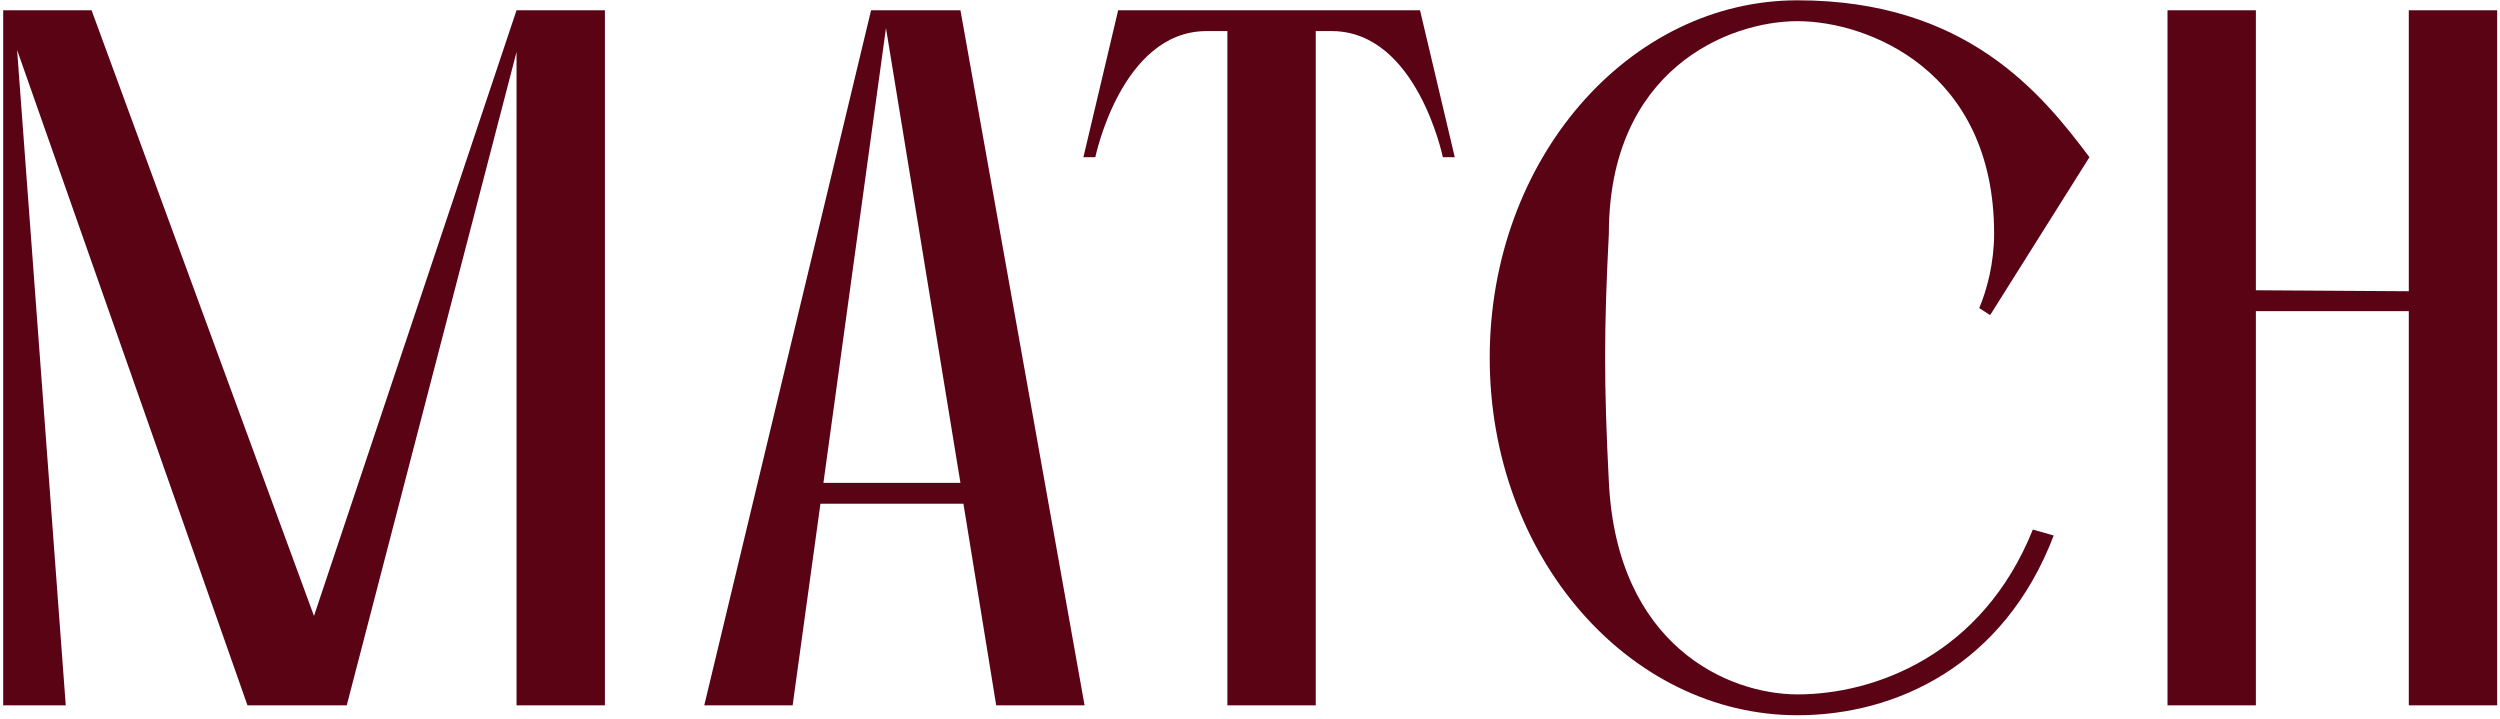
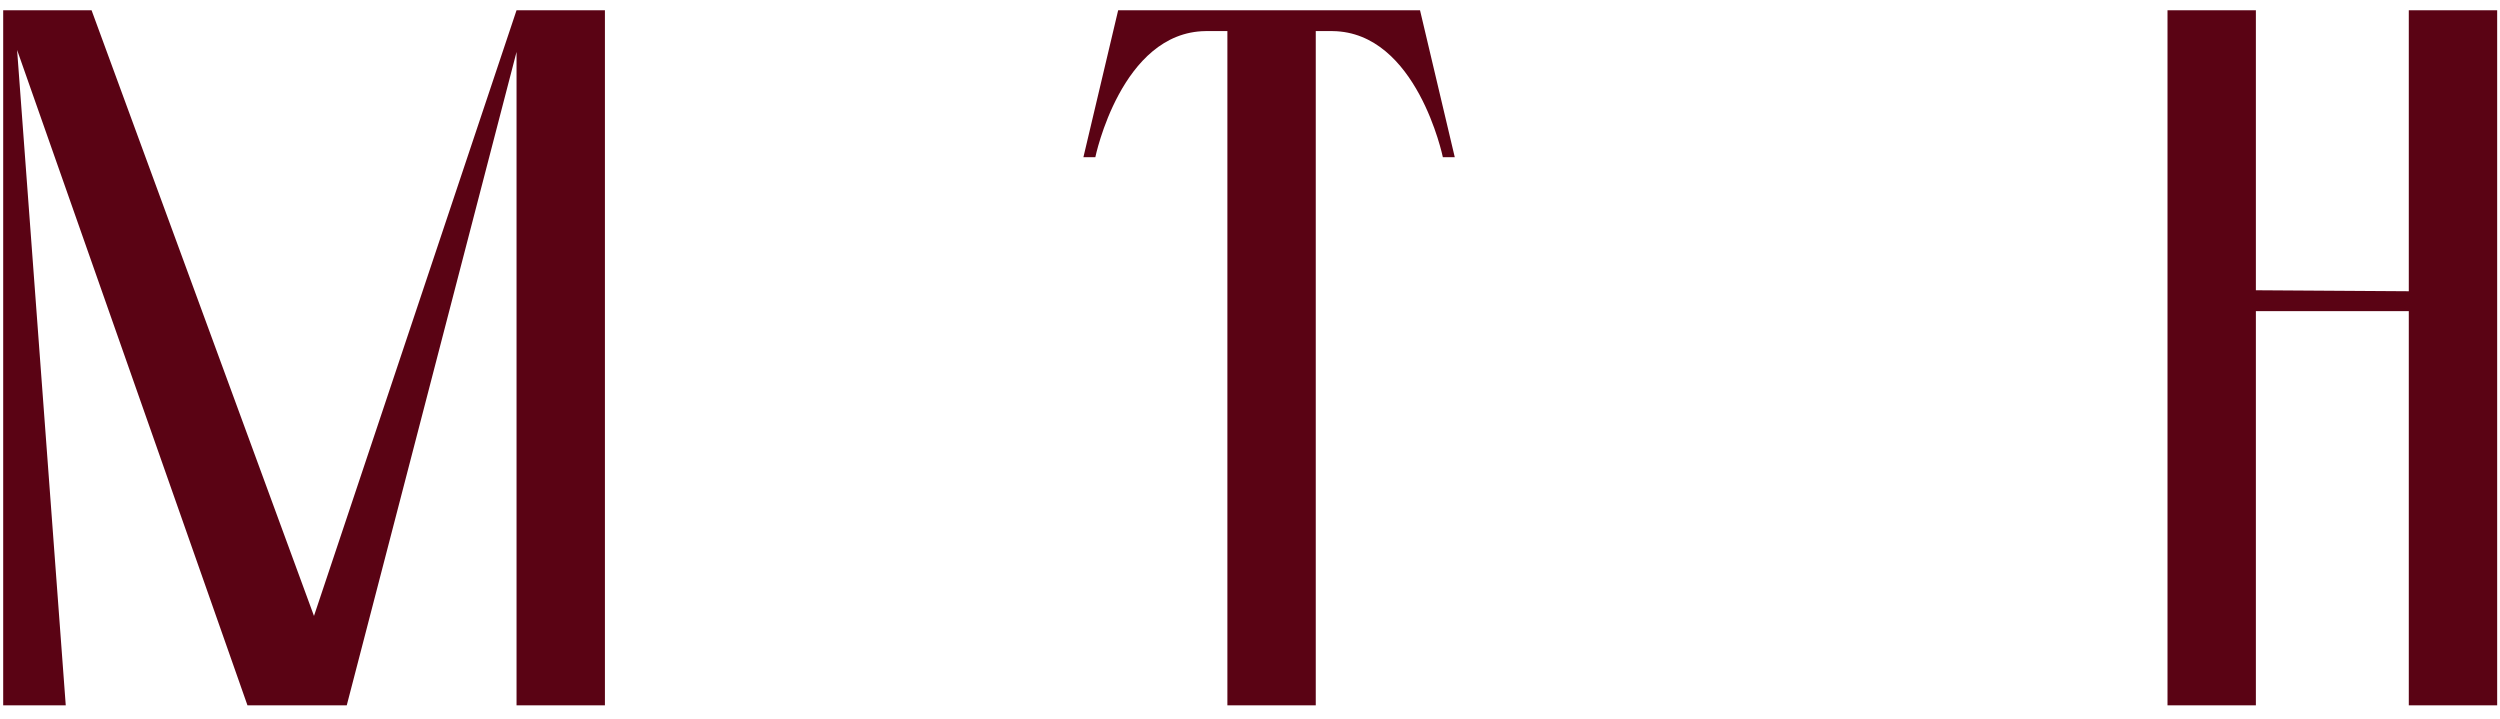
<svg xmlns="http://www.w3.org/2000/svg" width="358" height="103" viewBox="0 0 358 103" fill="none">
  <path d="M0.457 101V1.467H13.112L44.962 88.203L73.969 1.467H86.624V101H73.969V7.439L49.655 101H35.436L2.448 7.154L9.415 101H0.457Z" fill="#5A0314" />
-   <path d="M124.739 1.467H137.536L155.31 101H142.655L137.963 72.135H117.487L113.506 101H100.851L124.739 1.467ZM126.872 4.026L117.914 69.149H137.536L126.872 4.026Z" fill="#5A0314" />
  <path d="M175.762 101V4.453H172.634C160.547 4.595 156.851 22.511 156.851 22.511H155.144L160.121 1.467H203.347L208.323 22.511H206.617C206.617 22.511 202.92 4.595 190.834 4.453H188.417V101H175.762Z" fill="#5A0314" />
-   <path d="M257.405 3.031C247.451 3.031 230.388 9.998 230.388 33.46C229.677 47.252 229.677 55.073 230.388 69.007C231.526 92.469 247.451 99.436 257.405 99.436V102.422C233.232 102.422 213.326 79.671 213.326 51.233C213.326 22.795 233.232 0.045 257.405 0.045C281.577 0.045 292.383 13.411 299.208 22.511L284.989 45.119L283.425 44.124C284.563 41.422 285.558 37.583 285.558 33.46C285.558 9.998 267.358 3.031 257.405 3.031ZM257.405 102.422V99.436C268.353 99.436 283.852 93.891 291.104 75.832L294.09 76.686C286.98 95.312 271.481 102.422 257.405 102.422Z" fill="#5A0314" />
  <path d="M310.387 101V1.467H323.042V41.565L344.939 41.707V1.467H357.594V101H344.939V44.55H323.042V101H310.387Z" fill="#5A0314" />
</svg>